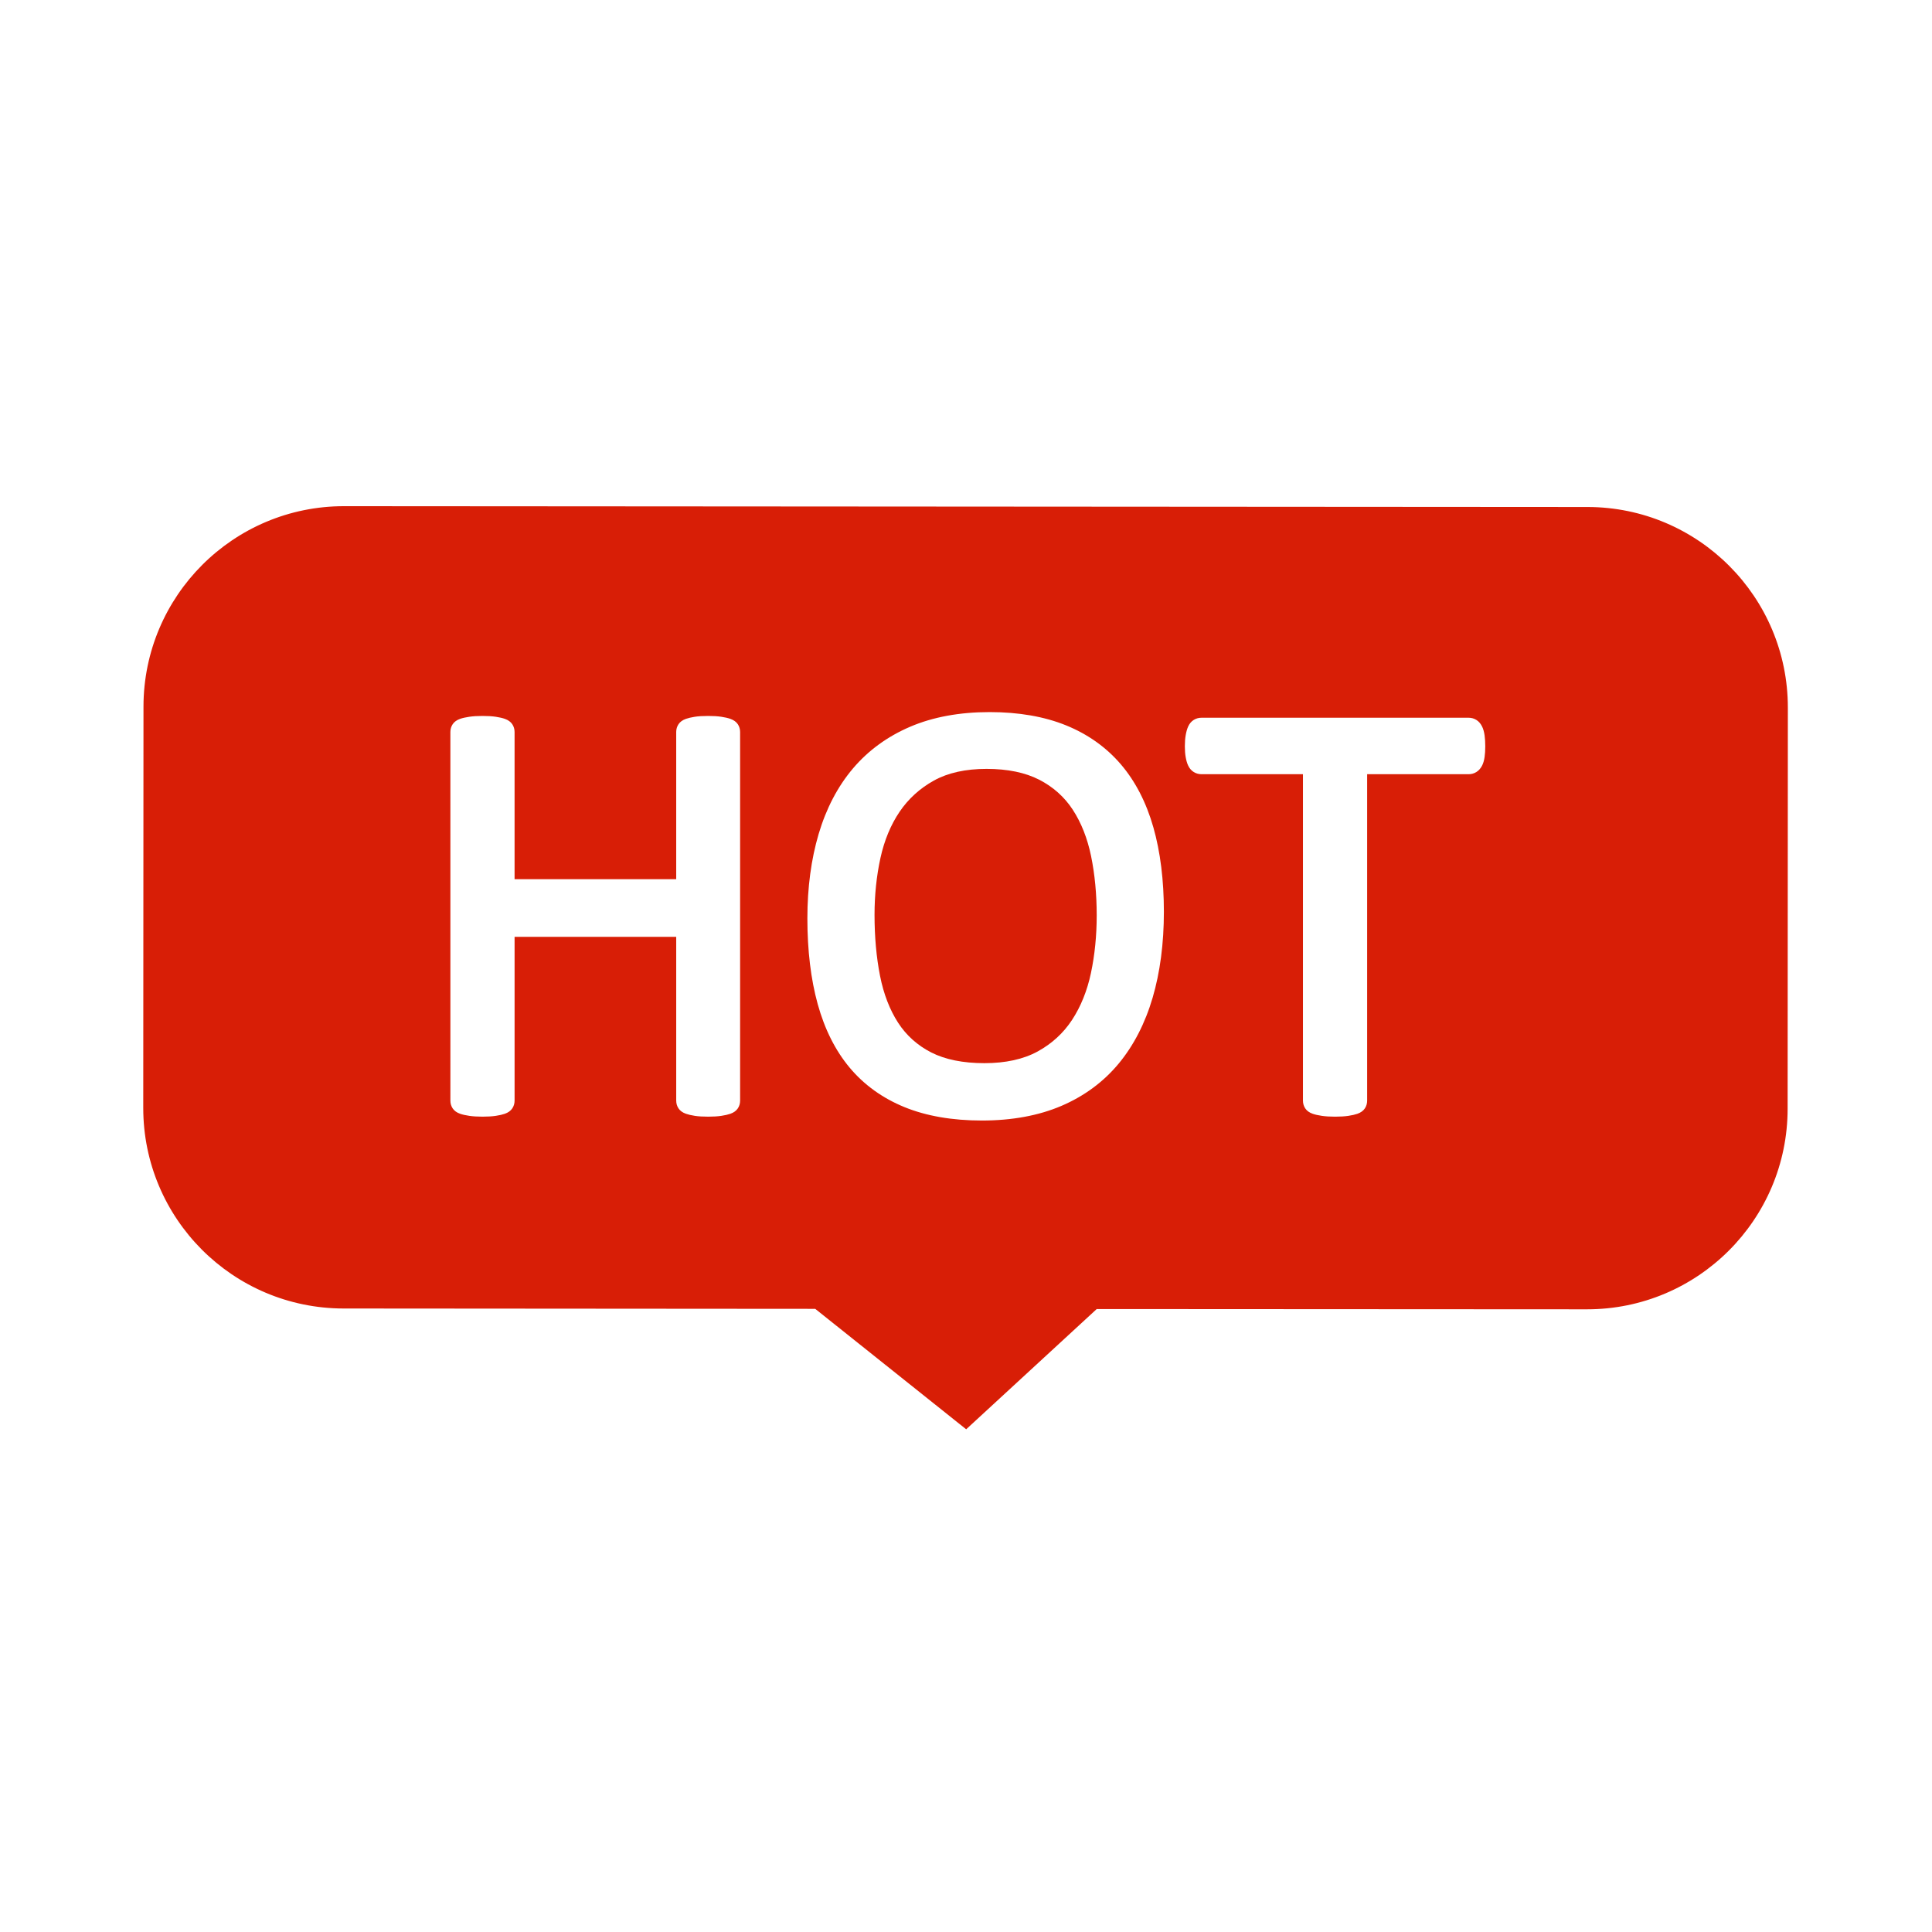
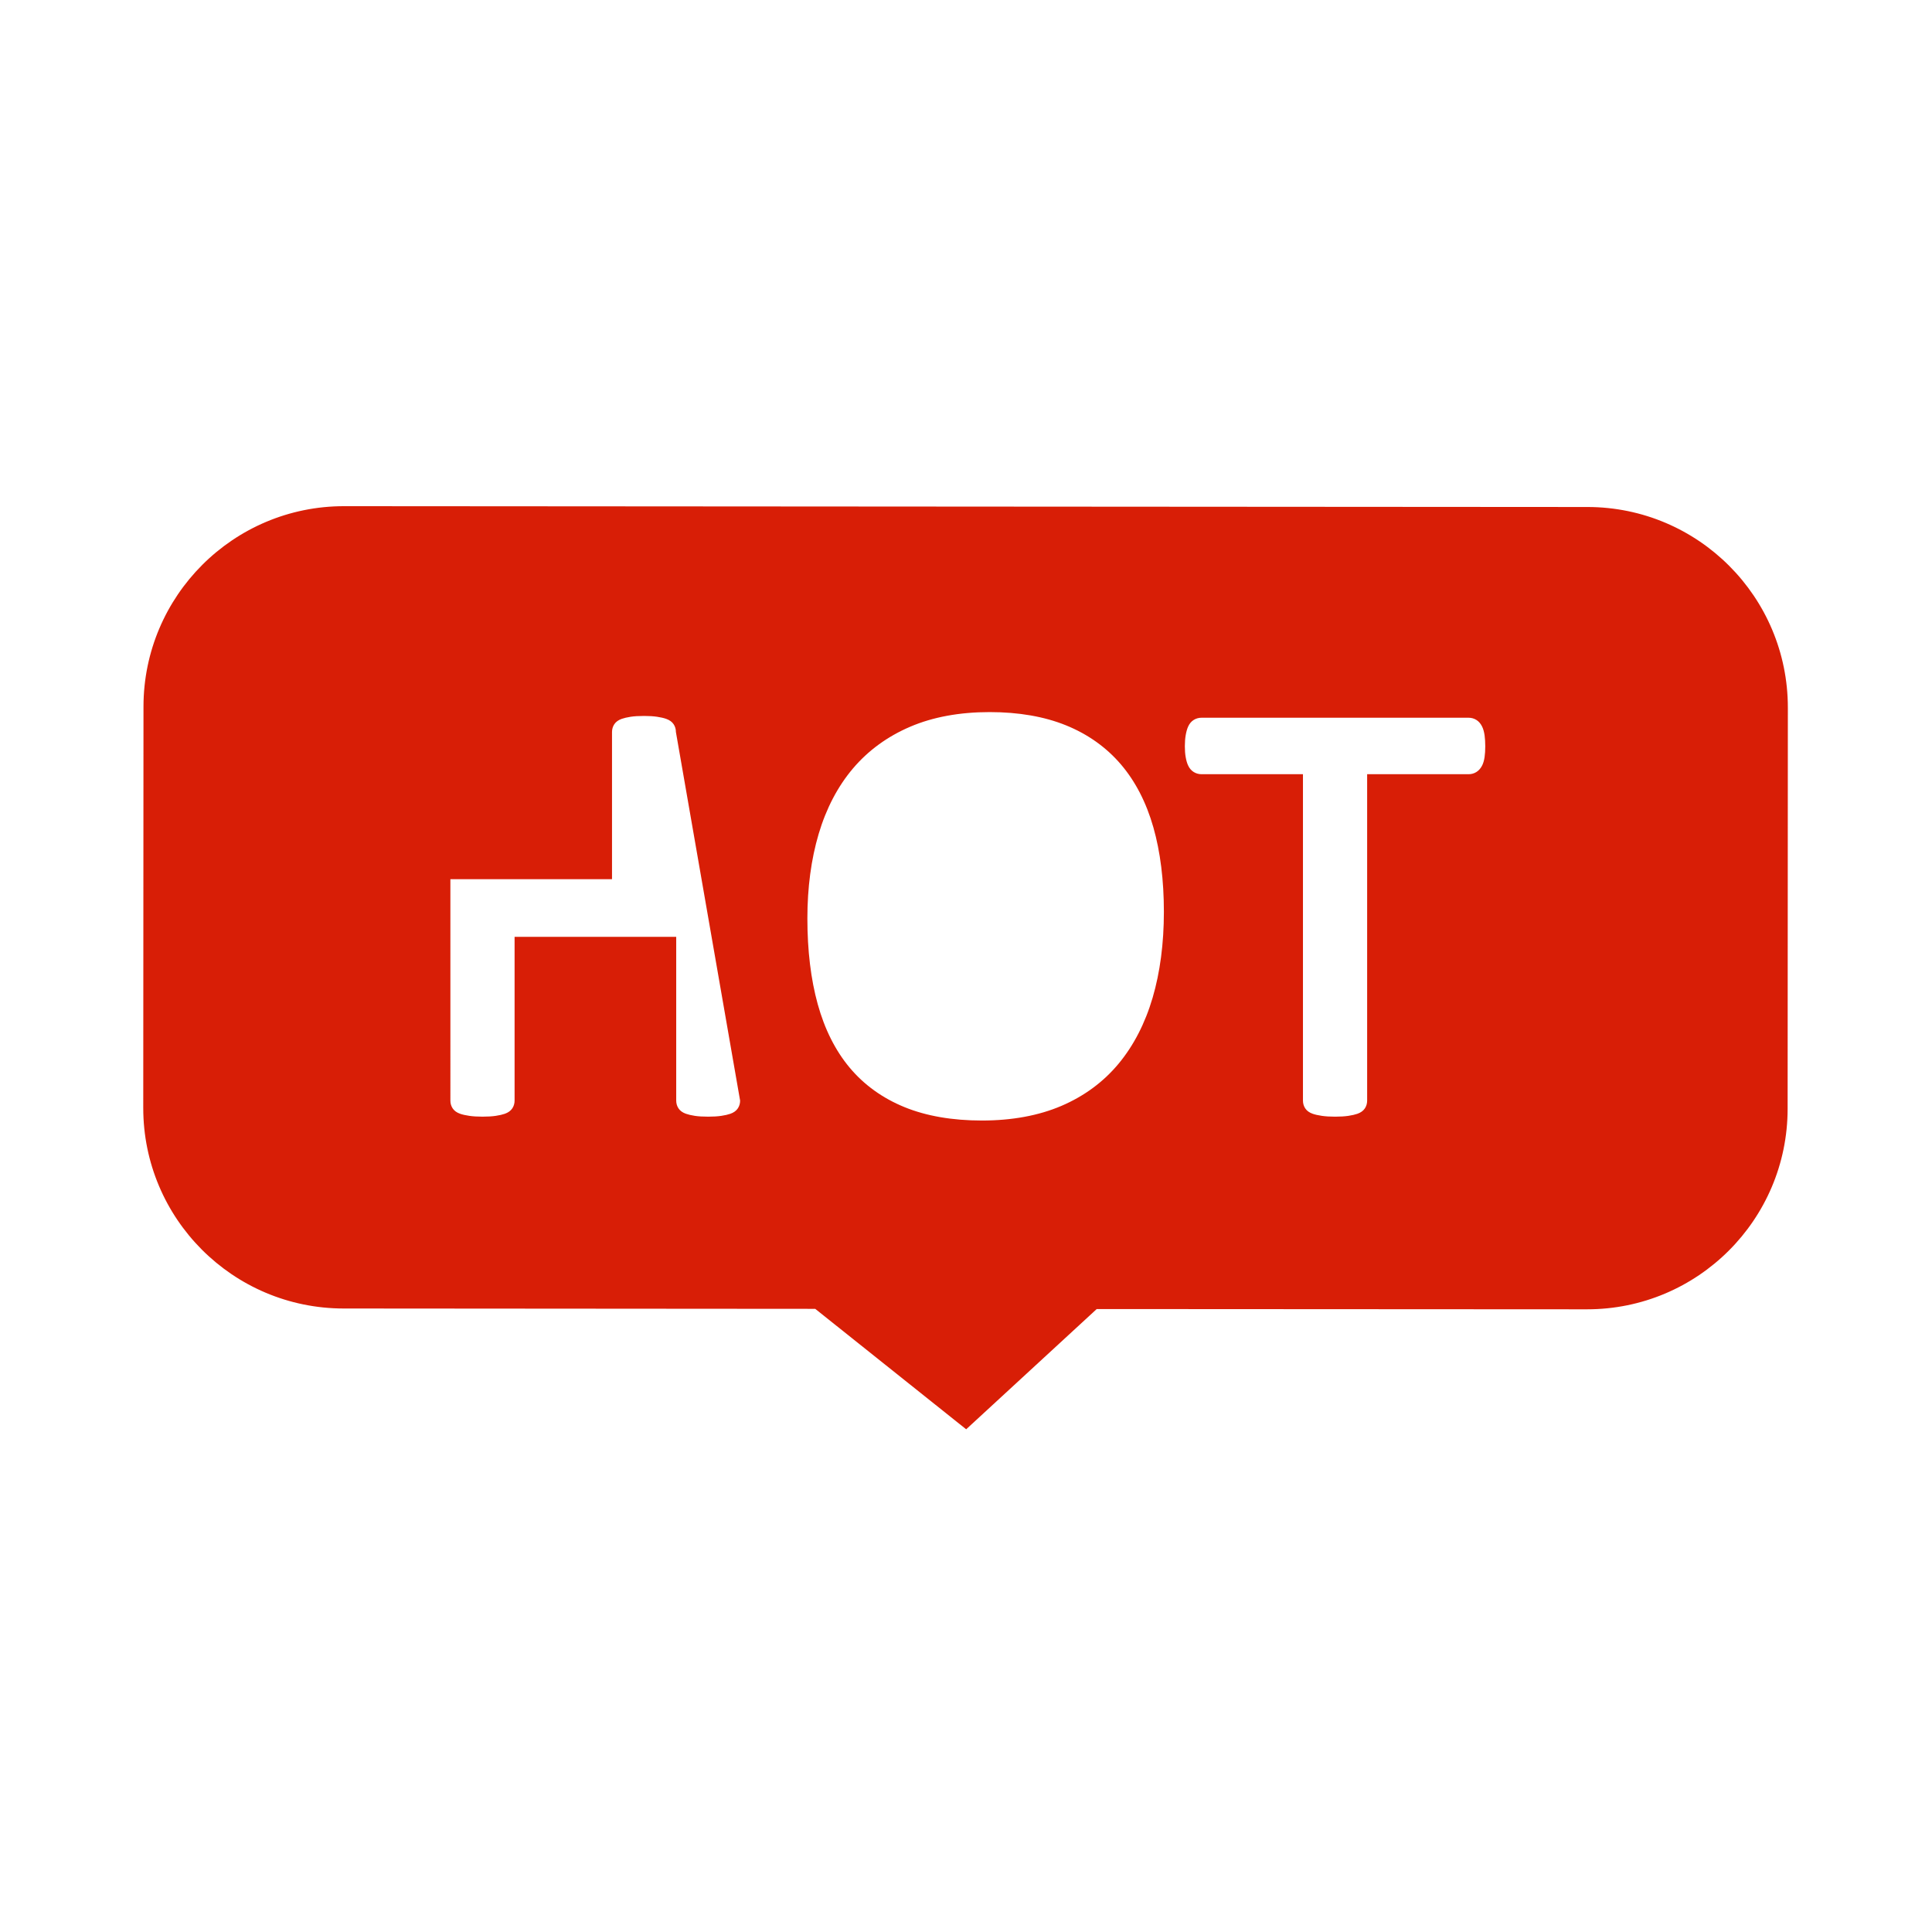
<svg xmlns="http://www.w3.org/2000/svg" t="1732177324967" class="icon" viewBox="0 0 1024 1024" version="1.1" p-id="4382" width="32" height="32">
-   <path d="M568.184 540.611c4.662-7.101 8.034-15.459 10.029-24.845 2.033-9.58 3.066-19.867 3.066-30.573 0-11.244-1.007-21.826-2.992-31.464-1.943-9.43-5.212-17.701-9.715-24.591-4.405-6.741-10.381-12.079-17.758-15.871-7.427-3.814-16.826-5.746-27.937-5.746-11.078 0-20.45 2.075-27.847 6.17-7.436 4.113-13.56 9.673-18.201 16.52-4.702 6.936-8.121 15.182-10.167 24.509-2.083 9.504-3.139 19.655-3.139 30.158 0 11.679 0.981 22.566 2.919 32.353 1.895 9.59 5.115 17.938 9.56 24.815 4.357 6.737 10.274 12.041 17.588 15.777 7.375 3.762 16.857 5.672 28.183 5.672 11.185 0 20.667-2.08 28.173-6.18C557.467 553.208 563.605 547.587 568.184 540.611L568.184 540.611zM568.184 540.611" fill="#d81e06" p-id="4383" />
-   <path d="M841.391 268.722l-658.975-0.437c-58.703-0.042-106.326 47.53-106.367 106.243l-0.124 212.614c-0.042 58.715 47.498 106.346 106.205 106.391l249.955 0.183 80.006 63.839 69.187-63.731 259.83 0.141c58.703 0.041 106.325-47.527 106.367-106.243l0.125-212.614C947.639 316.393 900.078 268.763 841.391 268.722L841.391 268.722zM392.274 583.339c0 1.53-0.406 2.919-1.209 4.129-0.857 1.278-2.183 2.237-3.954 2.856-1.256 0.437-2.823 0.798-4.799 1.098-1.909 0.287-4.225 0.432-6.891 0.432-2.927 0-5.26-0.141-7.143-0.432-1.924-0.303-3.463-0.661-4.711-1.102-1.769-0.615-3.102-1.581-3.946-2.853-0.803-1.202-1.215-2.594-1.215-4.129l0-86.8-85.669 0 0 86.8c0 1.53-0.407 2.919-1.215 4.129-0.853 1.278-2.183 2.237-3.954 2.856-1.252 0.437-2.819 0.798-4.794 1.098-1.907 0.287-4.278 0.432-7.048 0.432-2.665 0-5.002-0.146-6.956-0.427-2.037-0.3-3.638-0.662-4.898-1.107-1.771-0.615-3.102-1.581-3.951-2.853-0.803-1.202-1.209-2.594-1.209-4.129L238.711 387.987c0-1.538 0.406-2.927 1.217-4.136 0.836-1.261 2.166-2.22 3.941-2.848 1.278-0.446 2.874-0.803 4.894-1.102 1.954-0.288 4.295-0.433 6.961-0.433 2.77 0 5.143 0.146 7.043 0.433 1.966 0.299 3.535 0.656 4.799 1.102 1.78 0.627 3.107 1.583 3.951 2.848 0.812 1.217 1.219 2.607 1.219 4.136l0 77.989 85.669 0 0-77.989c0-1.534 0.412-2.927 1.219-4.136 0.836-1.261 2.166-2.22 3.941-2.848 1.263-0.441 2.802-0.8 4.707-1.099 1.883-0.295 4.219-0.436 7.147-0.436 2.666 0 4.986 0.146 6.887 0.433 1.968 0.299 3.534 0.656 4.799 1.102 1.783 0.627 3.107 1.583 3.954 2.848 0.807 1.217 1.214 2.607 1.214 4.136L392.272 583.339 392.274 583.339zM610.92 528.798c-3.999 13.609-10.07 25.381-18.045 34.982-8.029 9.671-18.233 17.194-30.33 22.371-12.023 5.143-26.19 7.751-42.108 7.751-15.689 0-29.494-2.391-41.033-7.102-11.647-4.756-21.418-11.784-29.036-20.886-7.576-9.044-13.285-20.387-16.965-33.71-3.635-13.135-5.476-28.424-5.476-45.439 0-16.304 2.007-31.348 5.963-44.716 4-13.509 10.104-25.181 18.142-34.687 8.075-9.545 18.301-17.01 30.387-22.182 12.025-5.148 26.19-7.756 42.109-7.756 15.373 0 28.991 2.363 40.474 7.019 11.59 4.702 21.376 11.667 29.104 20.707 7.684 8.995 13.474 20.23 17.213 33.397 3.692 12.99 5.563 28.047 5.563 44.753C616.876 500.015 614.874 515.321 610.92 528.798L610.92 528.798zM786.867 401.22c-0.271 1.895-0.727 3.427-1.393 4.682-0.765 1.444-1.771 2.559-2.985 3.302-1.234 0.761-2.614 1.144-4.103 1.144l-53.768 0 0 172.993c0 1.53-0.408 2.919-1.21 4.129-0.856 1.278-2.183 2.237-3.953 2.856-1.251 0.437-2.825 0.798-4.799 1.098-1.904 0.287-4.28 0.432-7.048 0.432-2.661 0-5.002-0.146-6.952-0.427-2.042-0.3-3.643-0.662-4.903-1.107-1.766-0.615-3.101-1.576-3.946-2.853-0.803-1.202-1.215-2.589-1.215-4.129L690.593 410.346l-53.762 0c-1.494 0-2.879-0.382-4.113-1.148-1.26-0.771-2.266-1.933-2.978-3.451-0.553-1.173-0.98-2.615-1.296-4.407-0.301-1.654-0.449-3.609-0.449-5.8 0-2.187 0.148-4.158 0.444-5.863 0.313-1.822 0.731-3.302 1.273-4.524 0.702-1.583 1.717-2.794 3.009-3.592 1.239-0.762 2.62-1.149 4.11-1.149L778.385 380.412c1.48 0 2.861 0.382 4.094 1.144 1.252 0.769 2.266 1.934 3.032 3.461 0.645 1.293 1.09 2.856 1.356 4.773 0.232 1.68 0.349 3.612 0.349 5.75C787.216 397.681 787.1 399.594 786.867 401.22L786.867 401.22zM786.867 401.22" fill="#d81e06" p-id="4384" />
+   <path d="M841.391 268.722l-658.975-0.437c-58.703-0.042-106.326 47.53-106.367 106.243l-0.124 212.614c-0.042 58.715 47.498 106.346 106.205 106.391l249.955 0.183 80.006 63.839 69.187-63.731 259.83 0.141c58.703 0.041 106.325-47.527 106.367-106.243l0.125-212.614C947.639 316.393 900.078 268.763 841.391 268.722L841.391 268.722zM392.274 583.339c0 1.53-0.406 2.919-1.209 4.129-0.857 1.278-2.183 2.237-3.954 2.856-1.256 0.437-2.823 0.798-4.799 1.098-1.909 0.287-4.225 0.432-6.891 0.432-2.927 0-5.26-0.141-7.143-0.432-1.924-0.303-3.463-0.661-4.711-1.102-1.769-0.615-3.102-1.581-3.946-2.853-0.803-1.202-1.215-2.594-1.215-4.129l0-86.8-85.669 0 0 86.8c0 1.53-0.407 2.919-1.215 4.129-0.853 1.278-2.183 2.237-3.954 2.856-1.252 0.437-2.819 0.798-4.794 1.098-1.907 0.287-4.278 0.432-7.048 0.432-2.665 0-5.002-0.146-6.956-0.427-2.037-0.3-3.638-0.662-4.898-1.107-1.771-0.615-3.102-1.581-3.951-2.853-0.803-1.202-1.209-2.594-1.209-4.129L238.711 387.987l0 77.989 85.669 0 0-77.989c0-1.534 0.412-2.927 1.219-4.136 0.836-1.261 2.166-2.22 3.941-2.848 1.263-0.441 2.802-0.8 4.707-1.099 1.883-0.295 4.219-0.436 7.147-0.436 2.666 0 4.986 0.146 6.887 0.433 1.968 0.299 3.534 0.656 4.799 1.102 1.783 0.627 3.107 1.583 3.954 2.848 0.807 1.217 1.214 2.607 1.214 4.136L392.272 583.339 392.274 583.339zM610.92 528.798c-3.999 13.609-10.07 25.381-18.045 34.982-8.029 9.671-18.233 17.194-30.33 22.371-12.023 5.143-26.19 7.751-42.108 7.751-15.689 0-29.494-2.391-41.033-7.102-11.647-4.756-21.418-11.784-29.036-20.886-7.576-9.044-13.285-20.387-16.965-33.71-3.635-13.135-5.476-28.424-5.476-45.439 0-16.304 2.007-31.348 5.963-44.716 4-13.509 10.104-25.181 18.142-34.687 8.075-9.545 18.301-17.01 30.387-22.182 12.025-5.148 26.19-7.756 42.109-7.756 15.373 0 28.991 2.363 40.474 7.019 11.59 4.702 21.376 11.667 29.104 20.707 7.684 8.995 13.474 20.23 17.213 33.397 3.692 12.99 5.563 28.047 5.563 44.753C616.876 500.015 614.874 515.321 610.92 528.798L610.92 528.798zM786.867 401.22c-0.271 1.895-0.727 3.427-1.393 4.682-0.765 1.444-1.771 2.559-2.985 3.302-1.234 0.761-2.614 1.144-4.103 1.144l-53.768 0 0 172.993c0 1.53-0.408 2.919-1.21 4.129-0.856 1.278-2.183 2.237-3.953 2.856-1.251 0.437-2.825 0.798-4.799 1.098-1.904 0.287-4.28 0.432-7.048 0.432-2.661 0-5.002-0.146-6.952-0.427-2.042-0.3-3.643-0.662-4.903-1.107-1.766-0.615-3.101-1.576-3.946-2.853-0.803-1.202-1.215-2.589-1.215-4.129L690.593 410.346l-53.762 0c-1.494 0-2.879-0.382-4.113-1.148-1.26-0.771-2.266-1.933-2.978-3.451-0.553-1.173-0.98-2.615-1.296-4.407-0.301-1.654-0.449-3.609-0.449-5.8 0-2.187 0.148-4.158 0.444-5.863 0.313-1.822 0.731-3.302 1.273-4.524 0.702-1.583 1.717-2.794 3.009-3.592 1.239-0.762 2.62-1.149 4.11-1.149L778.385 380.412c1.48 0 2.861 0.382 4.094 1.144 1.252 0.769 2.266 1.934 3.032 3.461 0.645 1.293 1.09 2.856 1.356 4.773 0.232 1.68 0.349 3.612 0.349 5.75C787.216 397.681 787.1 399.594 786.867 401.22L786.867 401.22zM786.867 401.22" fill="#d81e06" p-id="4384" />
</svg>